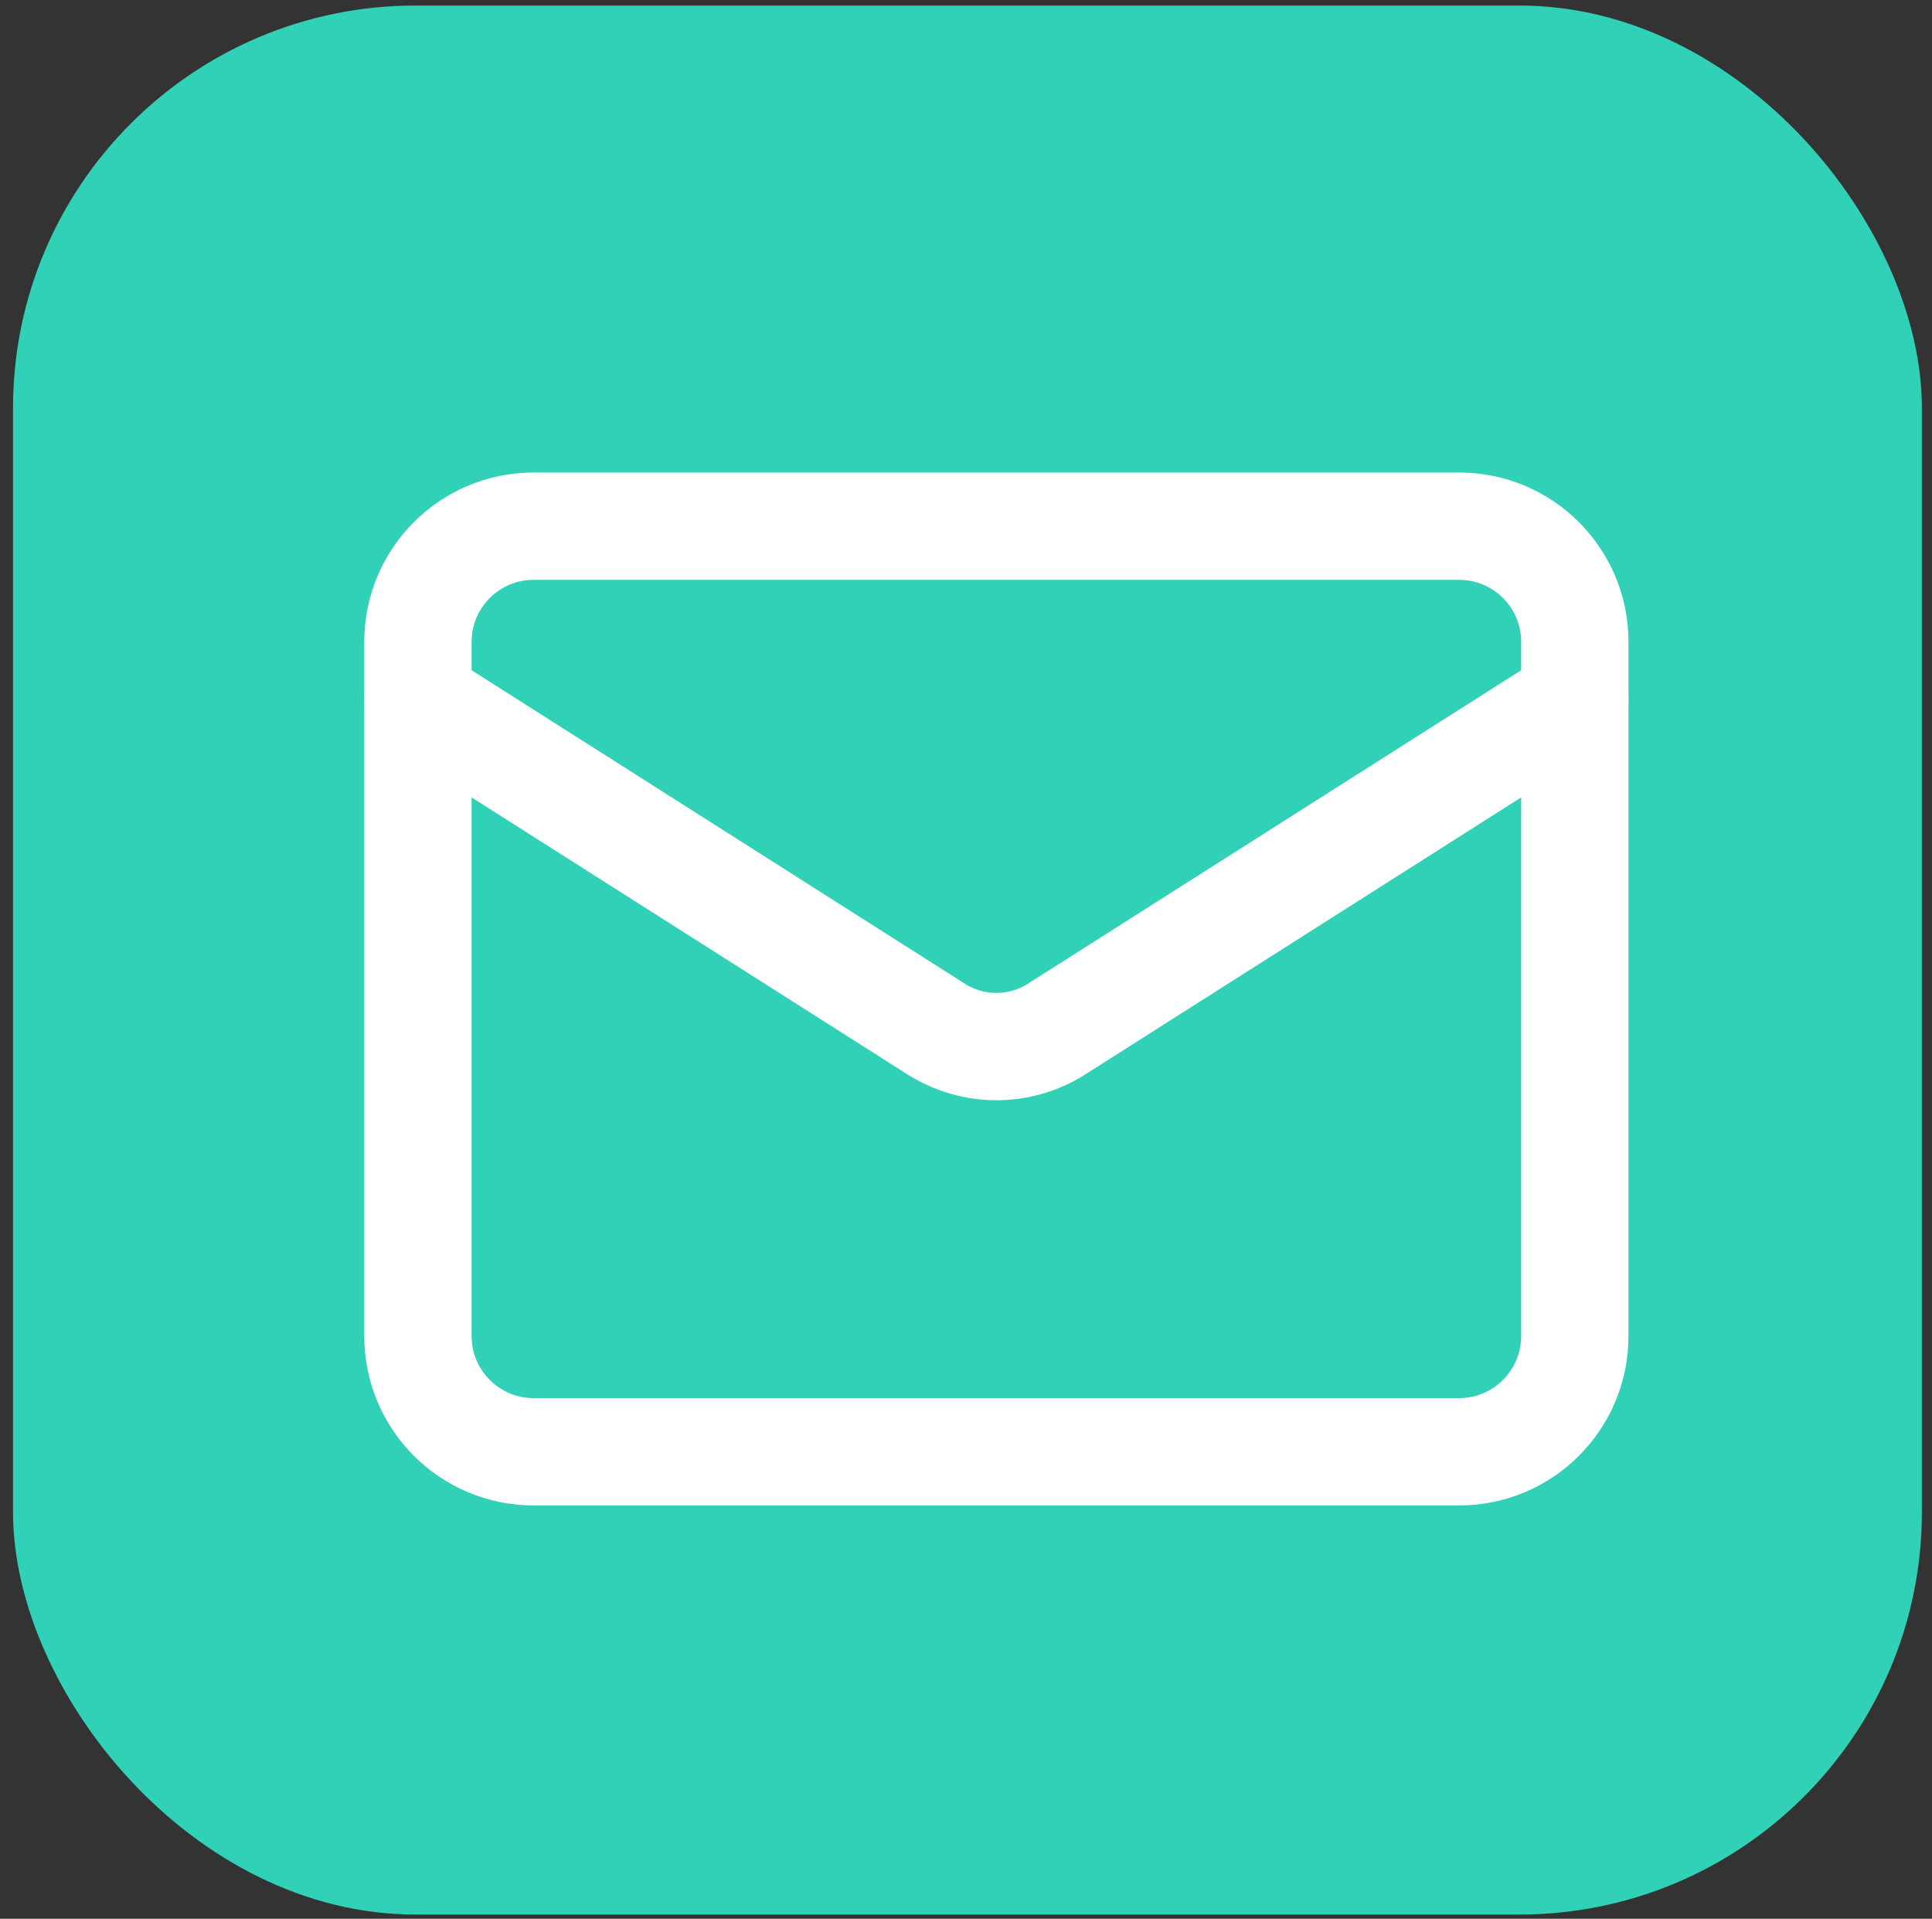
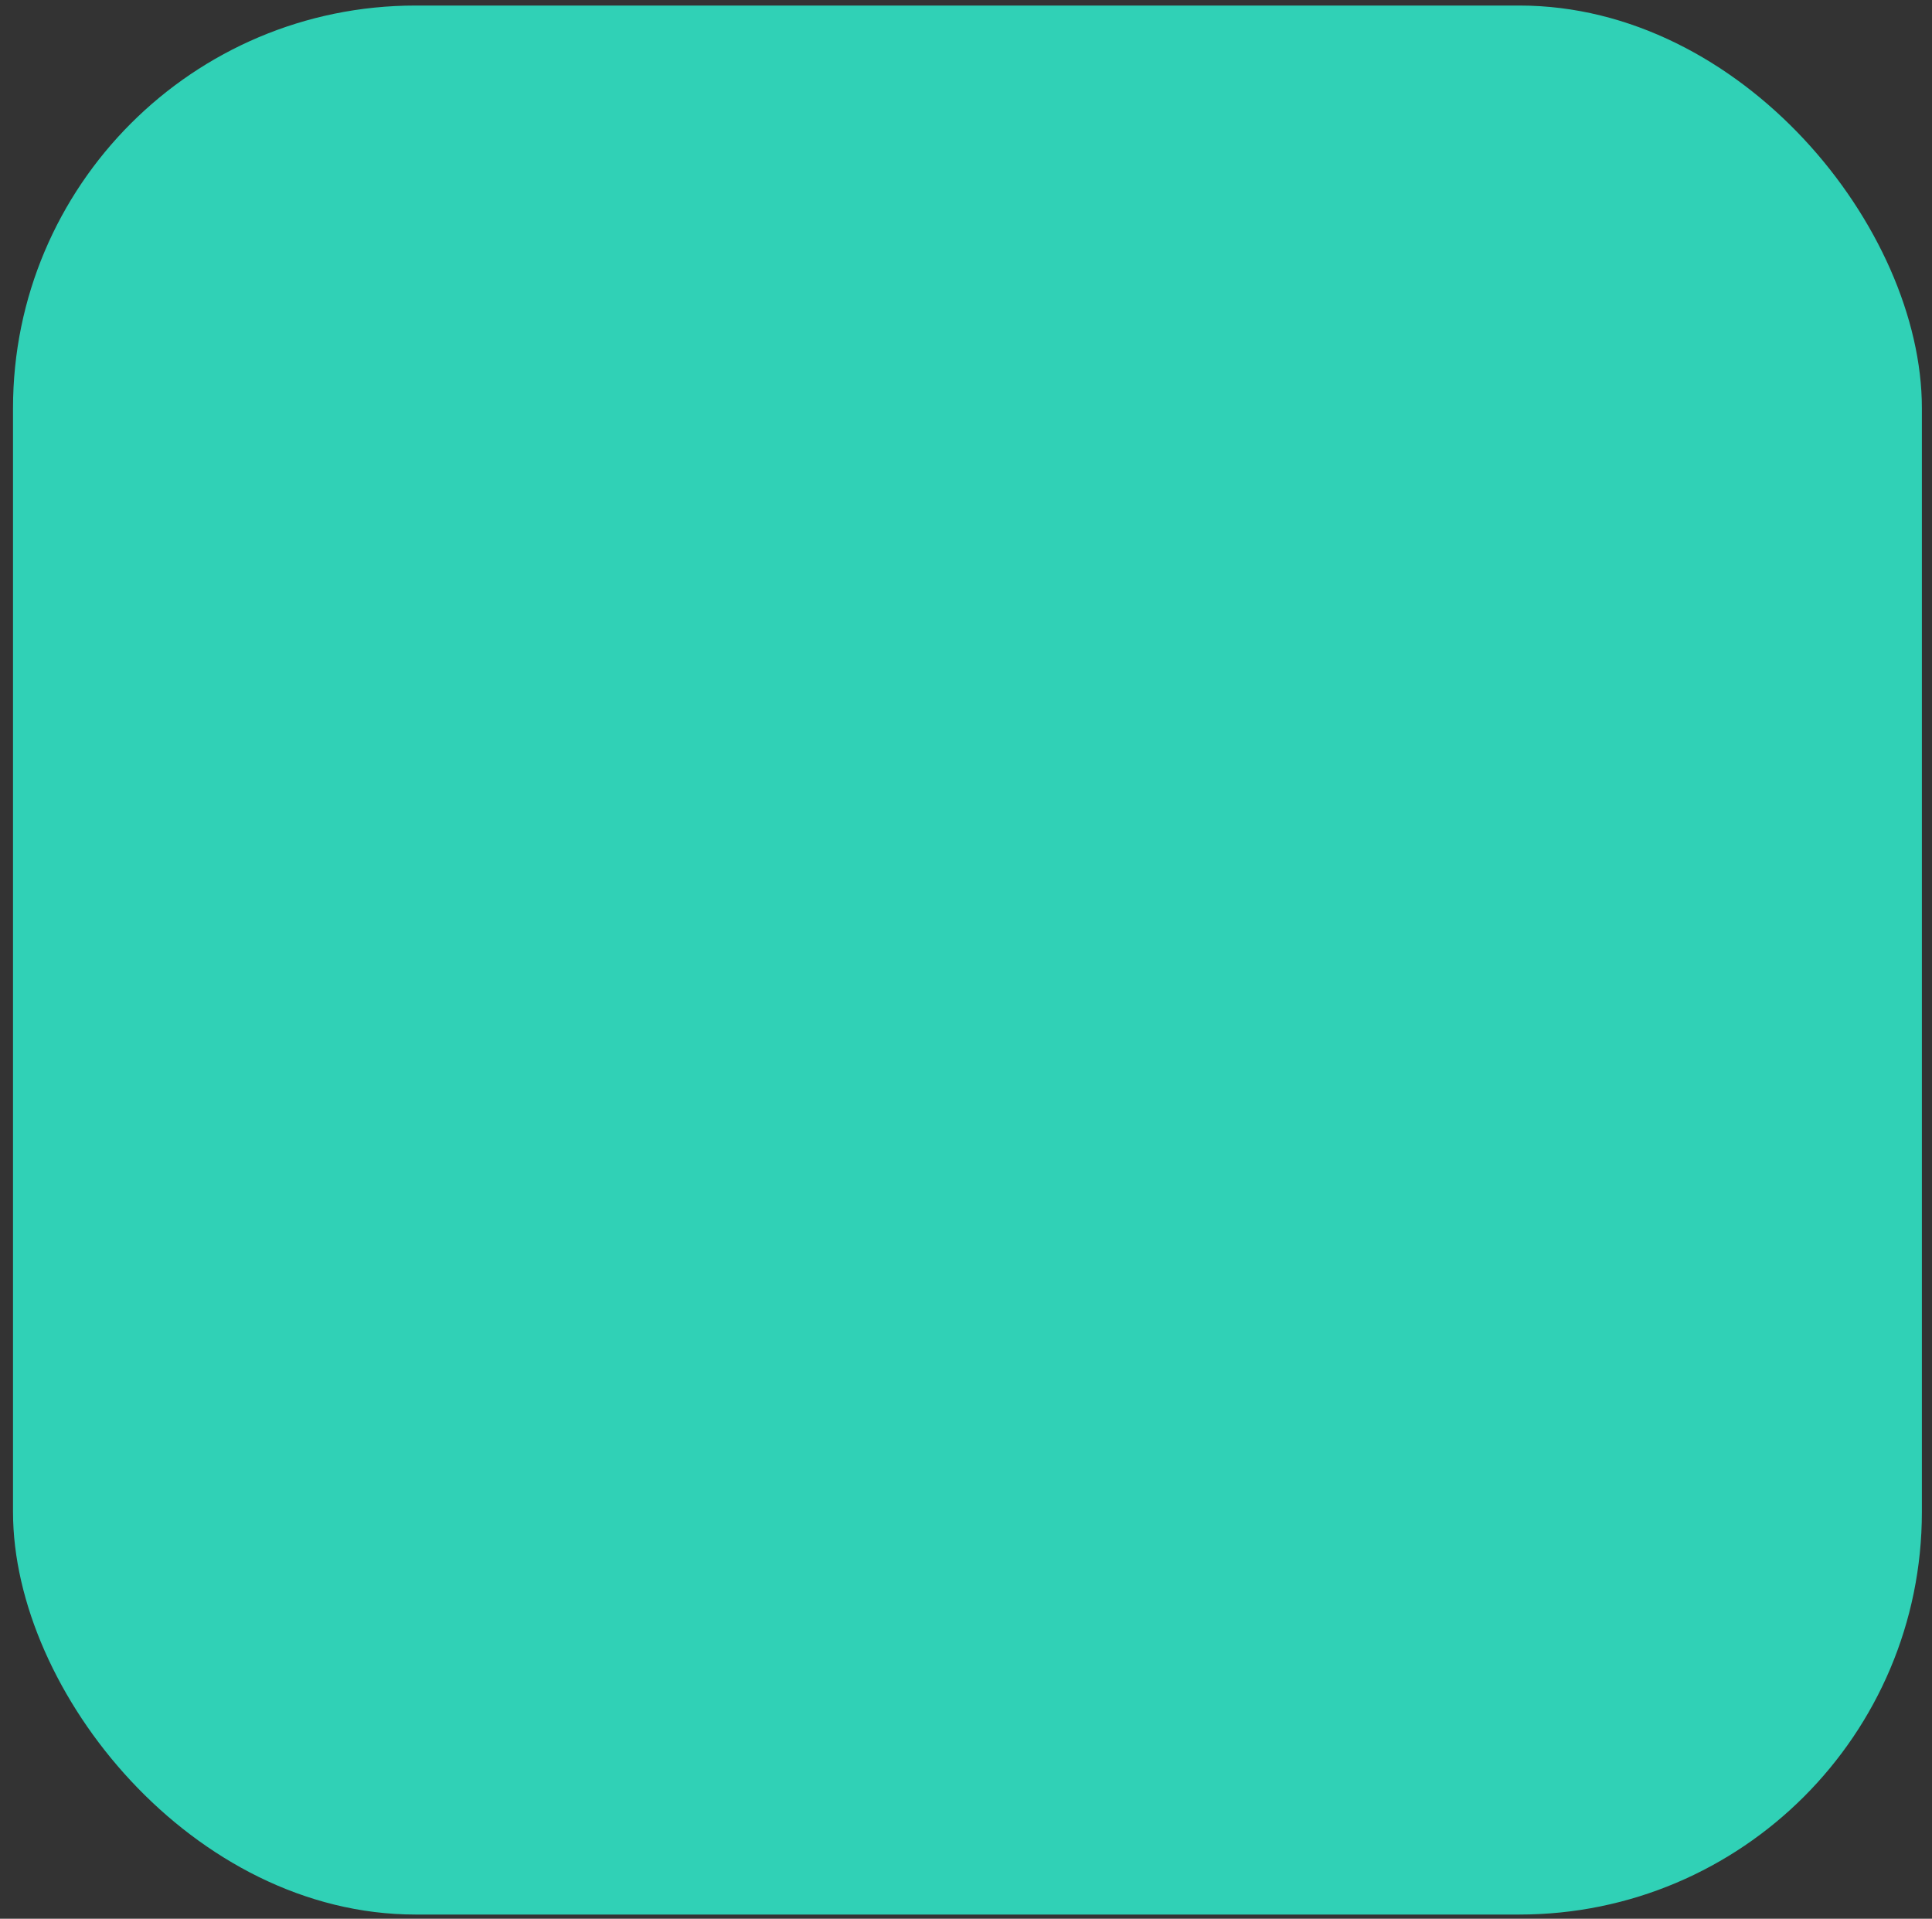
<svg xmlns="http://www.w3.org/2000/svg" width="144" height="143" viewBox="0 0 144 143" fill="none">
  <rect x="0" y="0" width="144" height="143" fill="#333333" stroke="none" />
  <rect x="0.97" y="0.413" width="142.276" height="142.276" rx="30" fill="#30D1B6" />
-   <path d="M108.755 39.216H39.773C35.011 39.216 31.15 43.076 31.15 47.839V99.575C31.15 104.337 35.011 108.198 39.773 108.198H108.755C113.518 108.198 117.378 104.337 117.378 99.575V47.839C117.378 43.076 113.518 39.216 108.755 39.216Z" stroke="white" stroke-width="8" stroke-linecap="round" stroke-linejoin="round" />
-   <path d="M117.378 52.149L78.705 76.724C77.374 77.558 75.835 78.001 74.264 78.001C72.694 78.001 71.154 77.558 69.823 76.724L31.15 52.149" stroke="white" stroke-width="8" stroke-linecap="round" stroke-linejoin="round" />
</svg>